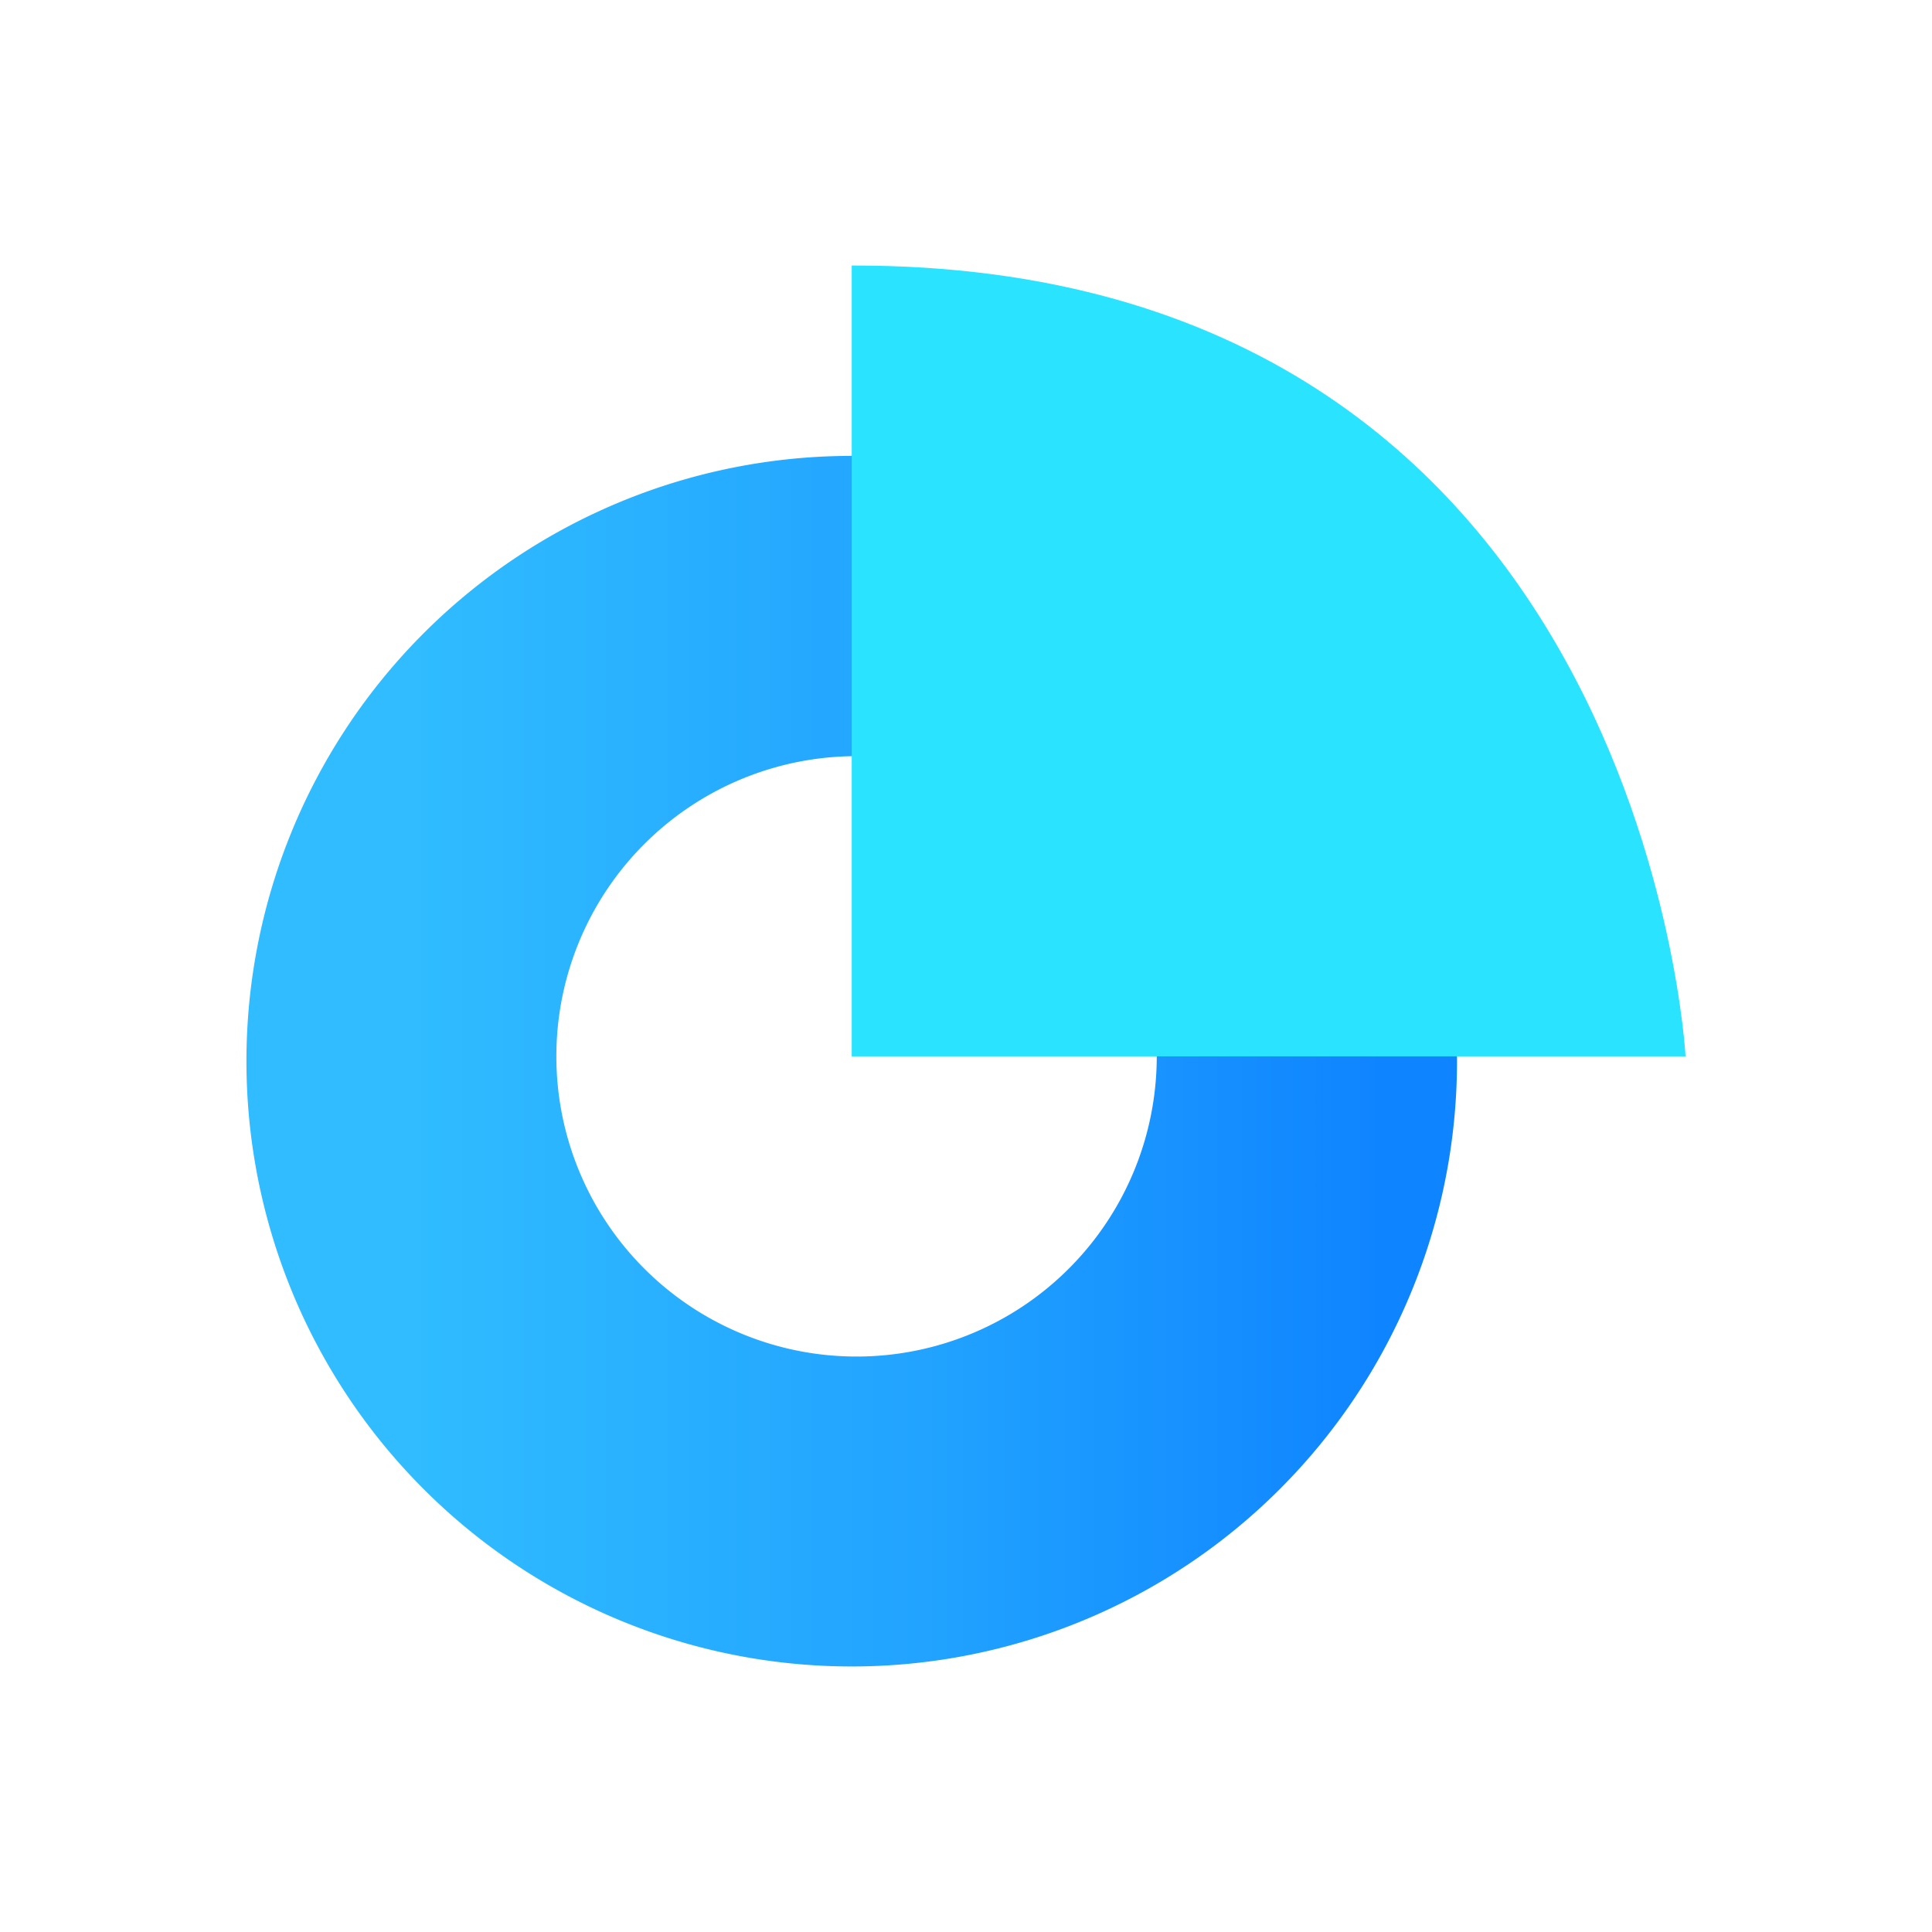
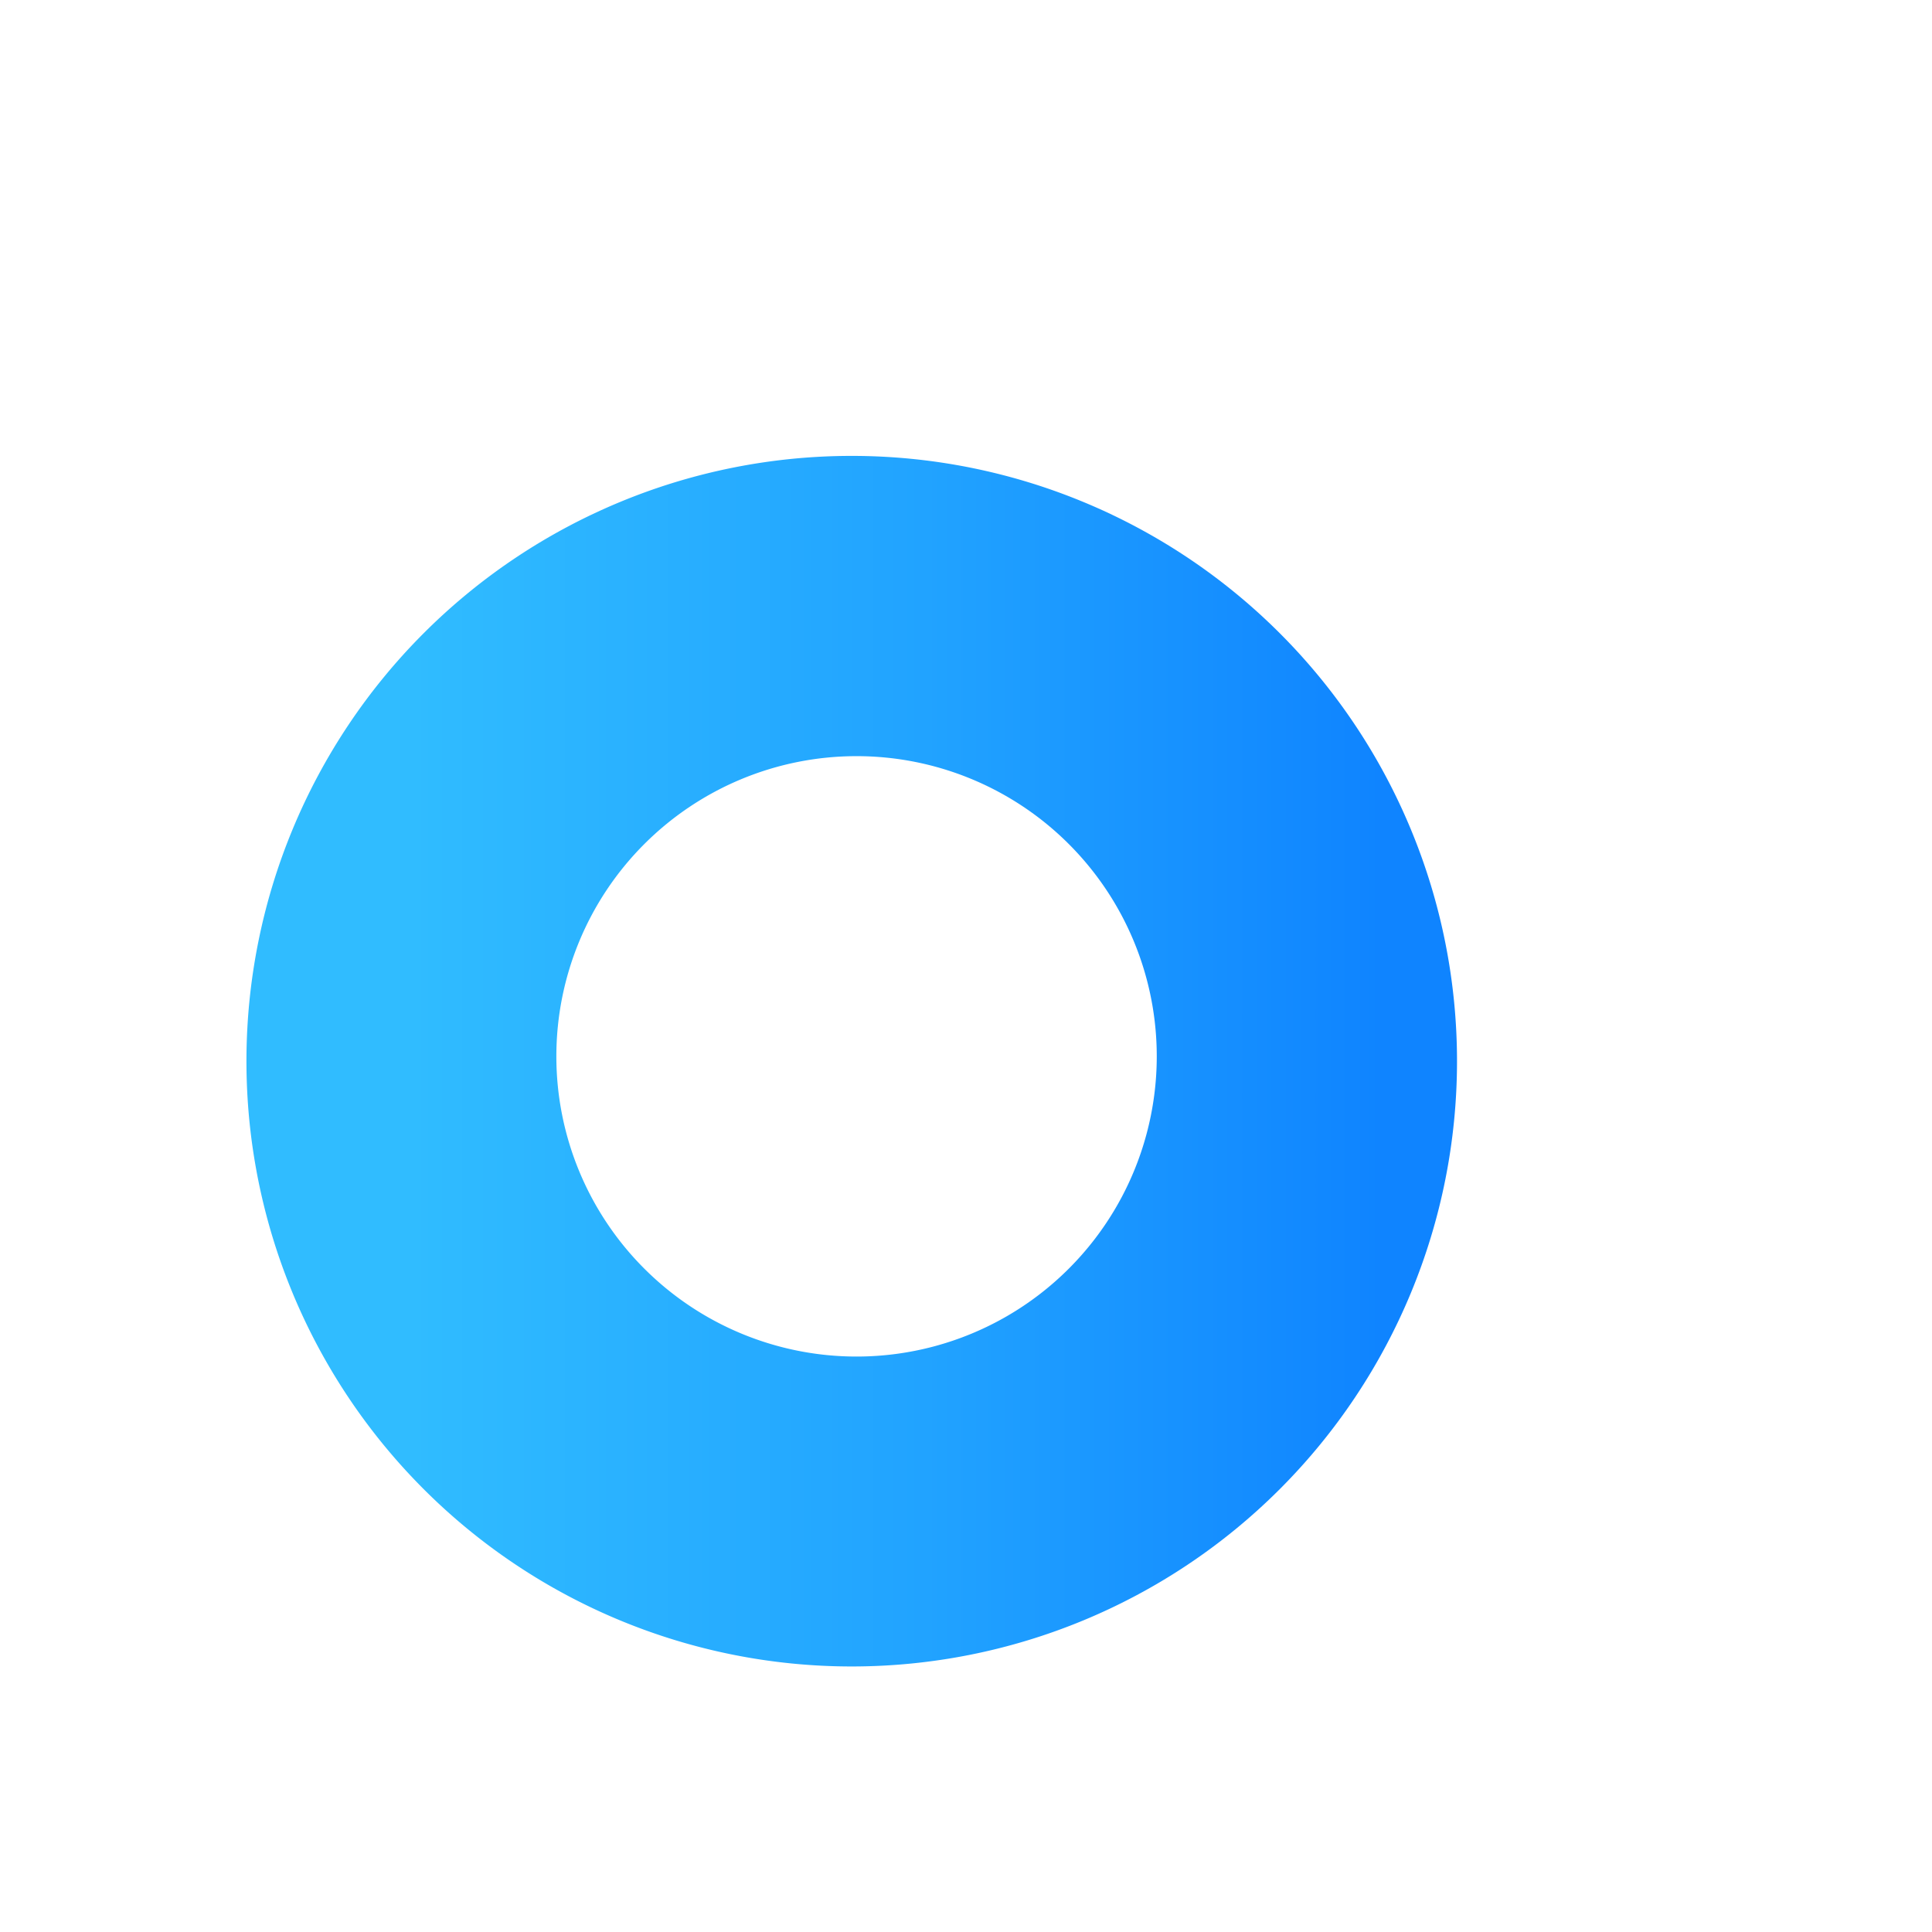
<svg xmlns="http://www.w3.org/2000/svg" viewBox="0 0 34 34">
  <defs>
    <style>
      .a {
        fill: url(#a);
      }

      .b {
        fill: #29e3ff;
      }
    </style>
    <linearGradient id="a" data-name="未命名的渐变 2" x1="4.337" y1="18.675" x2="25.641" y2="18.675" gradientUnits="userSpaceOnUse">
      <stop offset="0.136" stop-color="#30bcff" />
      <stop offset="0.56" stop-color="#21a3ff" />
      <stop offset="0.938" stop-color="#0f84ff" />
    </linearGradient>
  </defs>
  <title>商户数字化-数据统计</title>
  <g>
    <path class="a" d="M14.989,8.023a10.652,10.652,0,1,0,10.652,10.652A10.652,10.652,0,0,0,14.989,8.023ZM15.074,23.873A5.283,5.283,0,1,1,20.357,18.59,5.283,5.283,0,0,1,15.074,23.873Z" />
-     <path class="b" d="M14.989,18.59H29.663S28.919,4.647,14.989,4.673Z" />
  </g>
</svg>